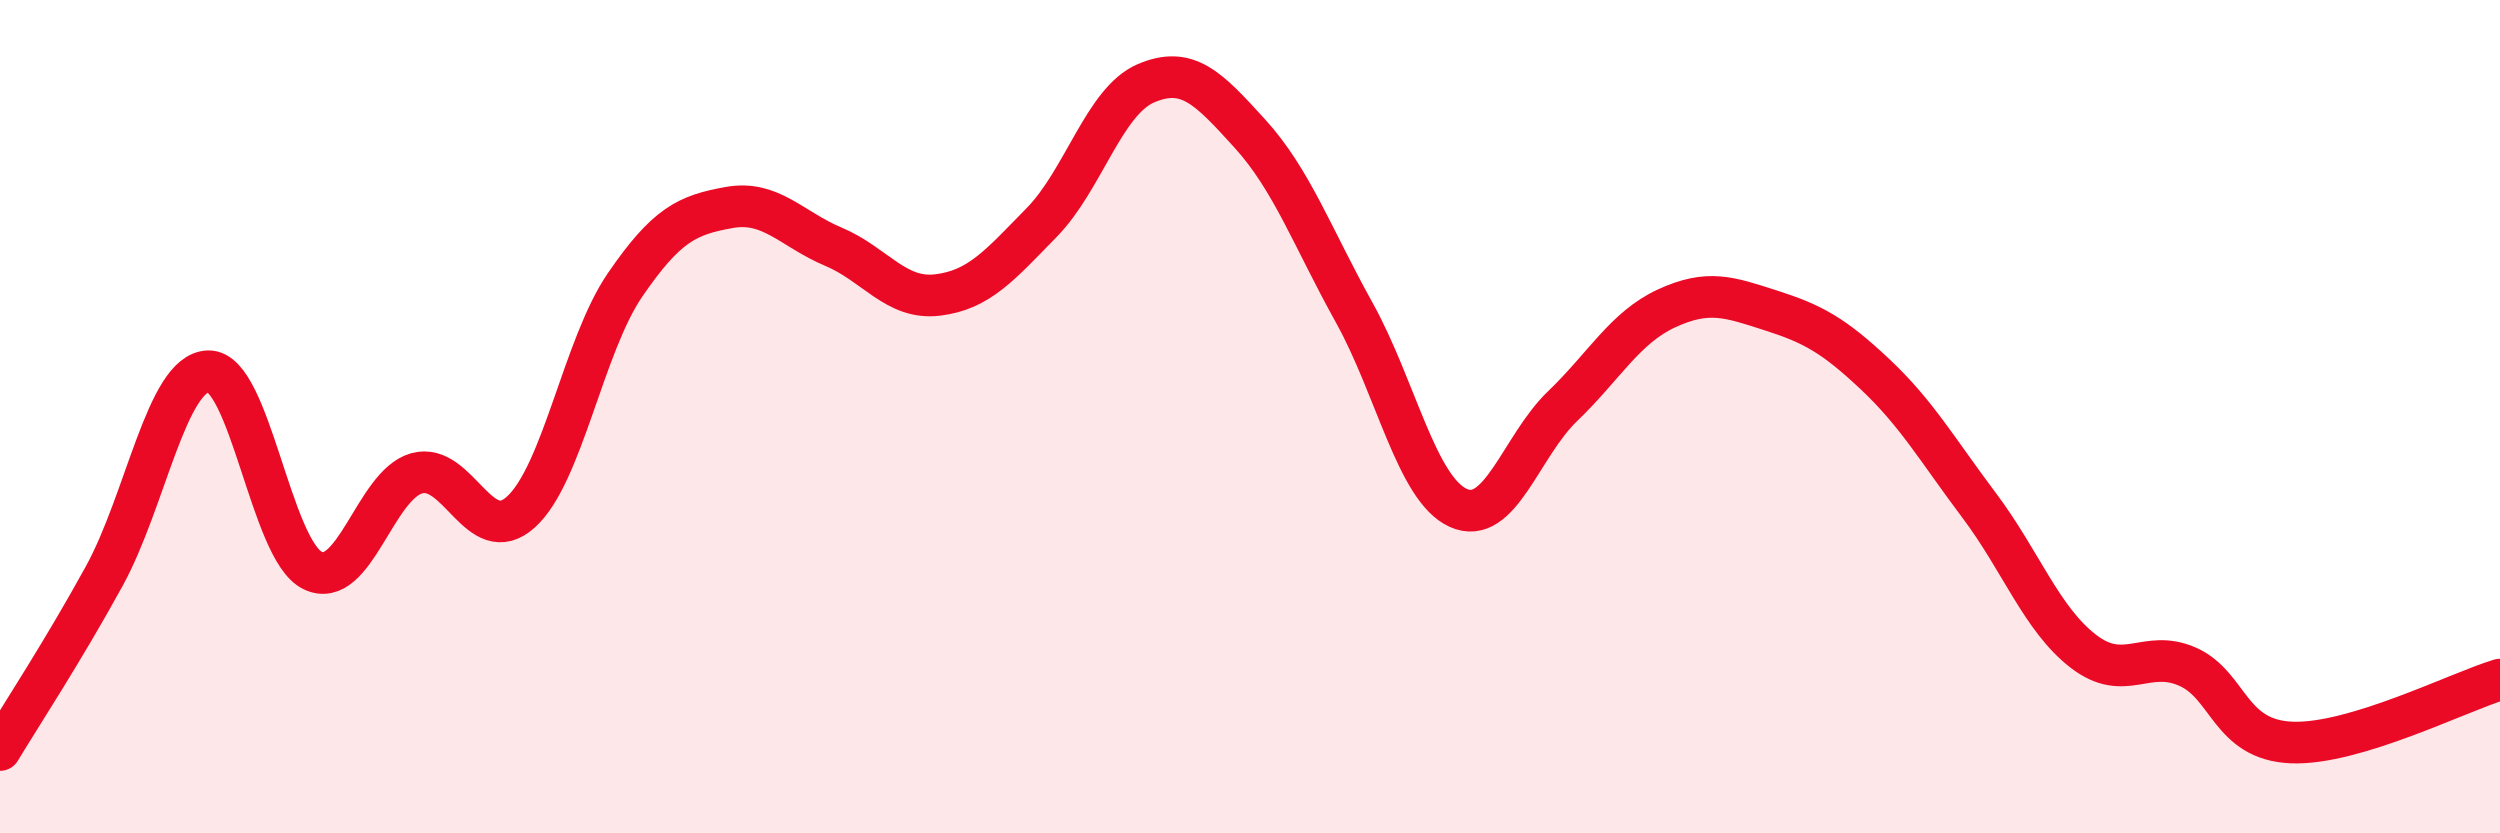
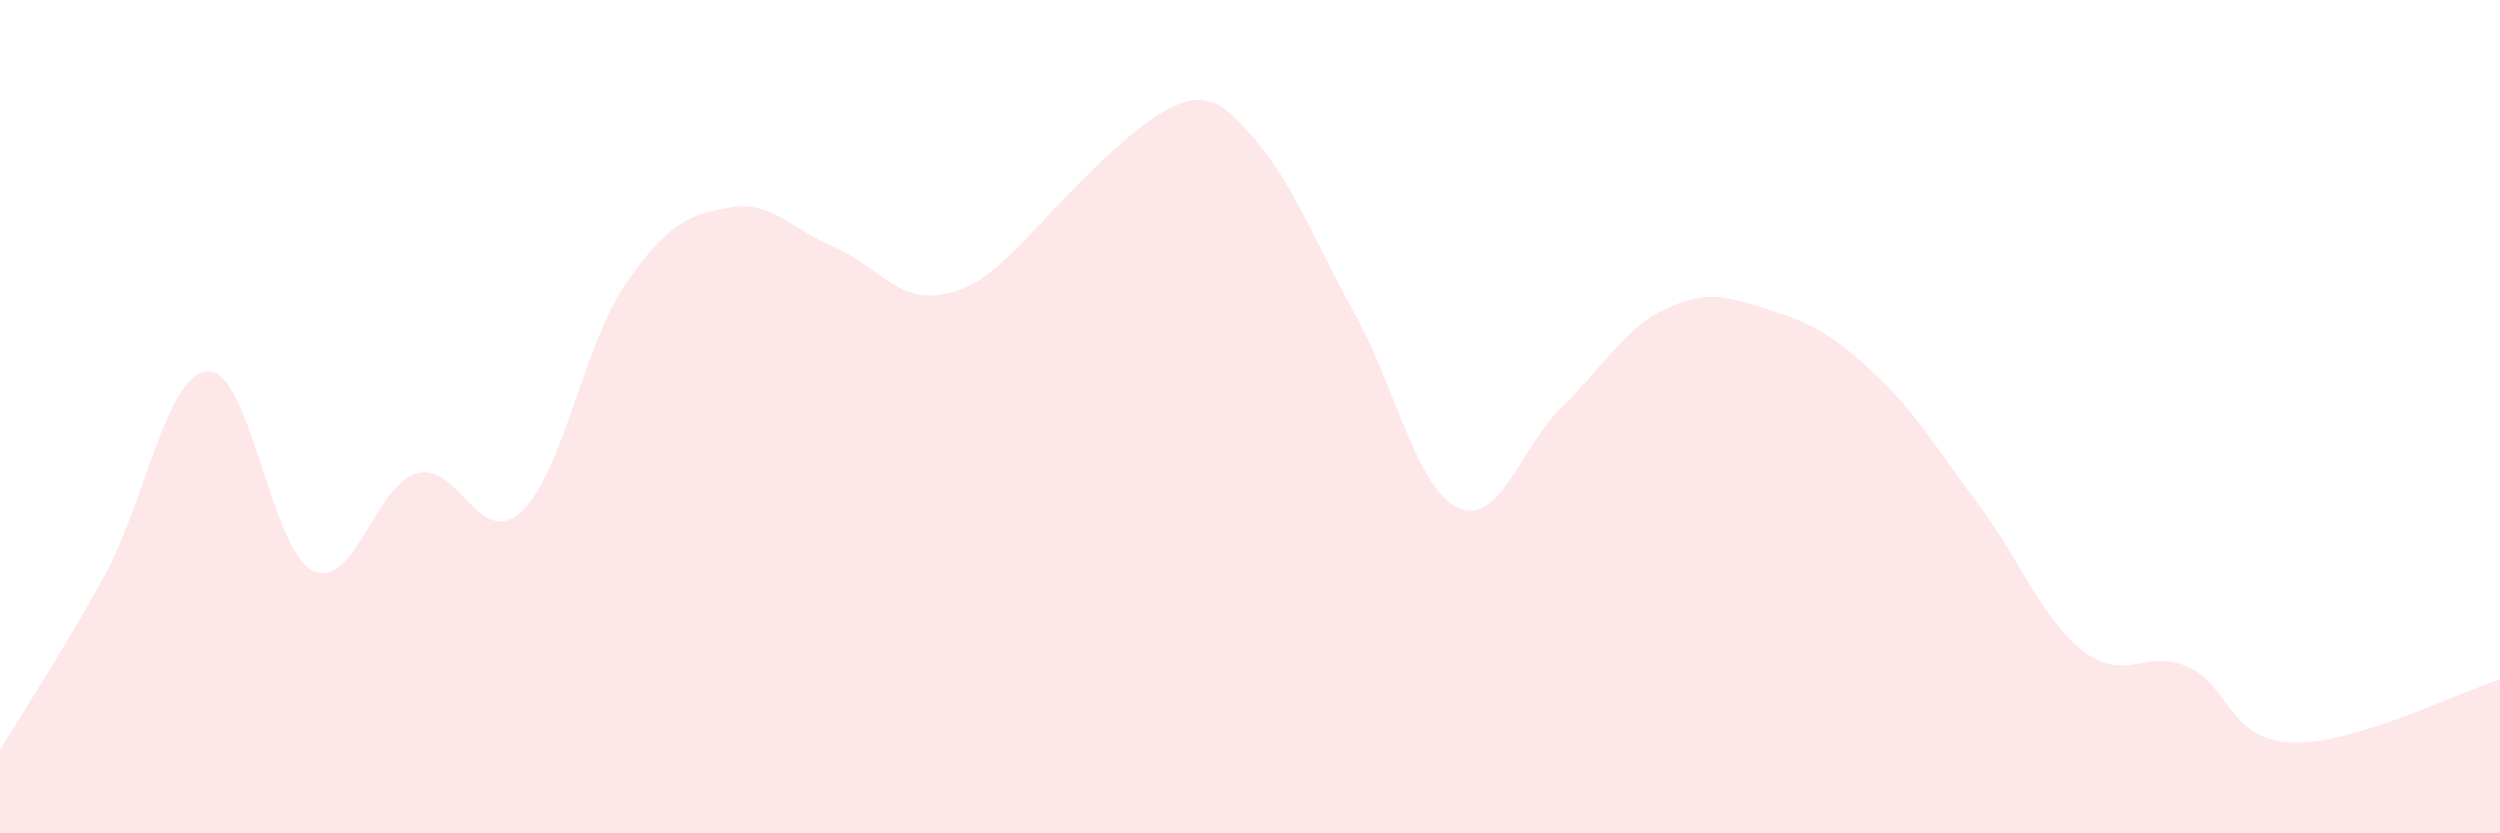
<svg xmlns="http://www.w3.org/2000/svg" width="60" height="20" viewBox="0 0 60 20">
-   <path d="M 0,18 C 0.5,17.17 1.5,15.65 2.5,13.83 C 3.5,12.01 4,8.94 5,8.91 C 6,8.88 6.5,13.2 7.5,13.69 C 8.5,14.18 9,11.64 10,11.36 C 11,11.08 11.5,13.19 12.5,12.29 C 13.5,11.39 14,8.3 15,6.84 C 16,5.38 16.5,5.16 17.5,4.98 C 18.5,4.8 19,5.5 20,5.92 C 21,6.34 21.5,7.2 22.5,7.08 C 23.5,6.96 24,6.36 25,5.34 C 26,4.32 26.5,2.43 27.5,2 C 28.5,1.57 29,2.11 30,3.21 C 31,4.31 31.5,5.7 32.5,7.5 C 33.5,9.3 34,11.74 35,12.19 C 36,12.64 36.5,10.71 37.5,9.75 C 38.5,8.79 39,7.86 40,7.4 C 41,6.94 41.5,7.13 42.5,7.45 C 43.5,7.77 44,8.04 45,8.98 C 46,9.92 46.5,10.8 47.5,12.13 C 48.5,13.46 49,14.86 50,15.63 C 51,16.4 51.5,15.56 52.5,16 C 53.5,16.44 53.5,17.76 55,17.82 C 56.5,17.88 59,16.61 60,16.31L60 20L0 20Z" fill="#EB0A25" opacity="0.1" stroke-linecap="round" stroke-linejoin="round" />
-   <path d="M 0,18 C 0.5,17.17 1.5,15.65 2.5,13.83 C 3.5,12.01 4,8.94 5,8.91 C 6,8.88 6.5,13.2 7.5,13.69 C 8.5,14.18 9,11.64 10,11.36 C 11,11.08 11.5,13.19 12.5,12.29 C 13.5,11.39 14,8.3 15,6.84 C 16,5.38 16.5,5.16 17.5,4.98 C 18.5,4.8 19,5.5 20,5.92 C 21,6.34 21.5,7.2 22.5,7.08 C 23.5,6.96 24,6.36 25,5.34 C 26,4.32 26.5,2.43 27.5,2 C 28.5,1.57 29,2.11 30,3.21 C 31,4.31 31.5,5.7 32.5,7.5 C 33.5,9.3 34,11.74 35,12.19 C 36,12.64 36.5,10.71 37.5,9.75 C 38.5,8.79 39,7.86 40,7.4 C 41,6.94 41.5,7.13 42.5,7.45 C 43.5,7.77 44,8.04 45,8.98 C 46,9.92 46.5,10.8 47.5,12.13 C 48.5,13.46 49,14.86 50,15.63 C 51,16.4 51.5,15.56 52.5,16 C 53.5,16.44 53.5,17.76 55,17.82 C 56.5,17.88 59,16.61 60,16.31" stroke="#EB0A25" stroke-width="1" fill="none" stroke-linecap="round" stroke-linejoin="round" />
+   <path d="M 0,18 C 0.5,17.17 1.5,15.65 2.5,13.83 C 3.5,12.01 4,8.94 5,8.91 C 6,8.88 6.5,13.2 7.5,13.69 C 8.5,14.18 9,11.64 10,11.36 C 11,11.08 11.5,13.19 12.5,12.29 C 13.5,11.39 14,8.3 15,6.84 C 16,5.38 16.5,5.16 17.5,4.98 C 18.5,4.8 19,5.5 20,5.92 C 21,6.34 21.5,7.2 22.5,7.08 C 23.5,6.96 24,6.36 25,5.34 C 28.5,1.57 29,2.11 30,3.21 C 31,4.31 31.5,5.7 32.5,7.5 C 33.5,9.3 34,11.74 35,12.19 C 36,12.64 36.5,10.71 37.5,9.75 C 38.5,8.79 39,7.86 40,7.4 C 41,6.94 41.5,7.13 42.5,7.45 C 43.5,7.77 44,8.04 45,8.98 C 46,9.92 46.5,10.8 47.5,12.13 C 48.5,13.46 49,14.86 50,15.63 C 51,16.4 51.5,15.56 52.5,16 C 53.5,16.44 53.5,17.76 55,17.82 C 56.5,17.88 59,16.61 60,16.31L60 20L0 20Z" fill="#EB0A25" opacity="0.1" stroke-linecap="round" stroke-linejoin="round" />
</svg>